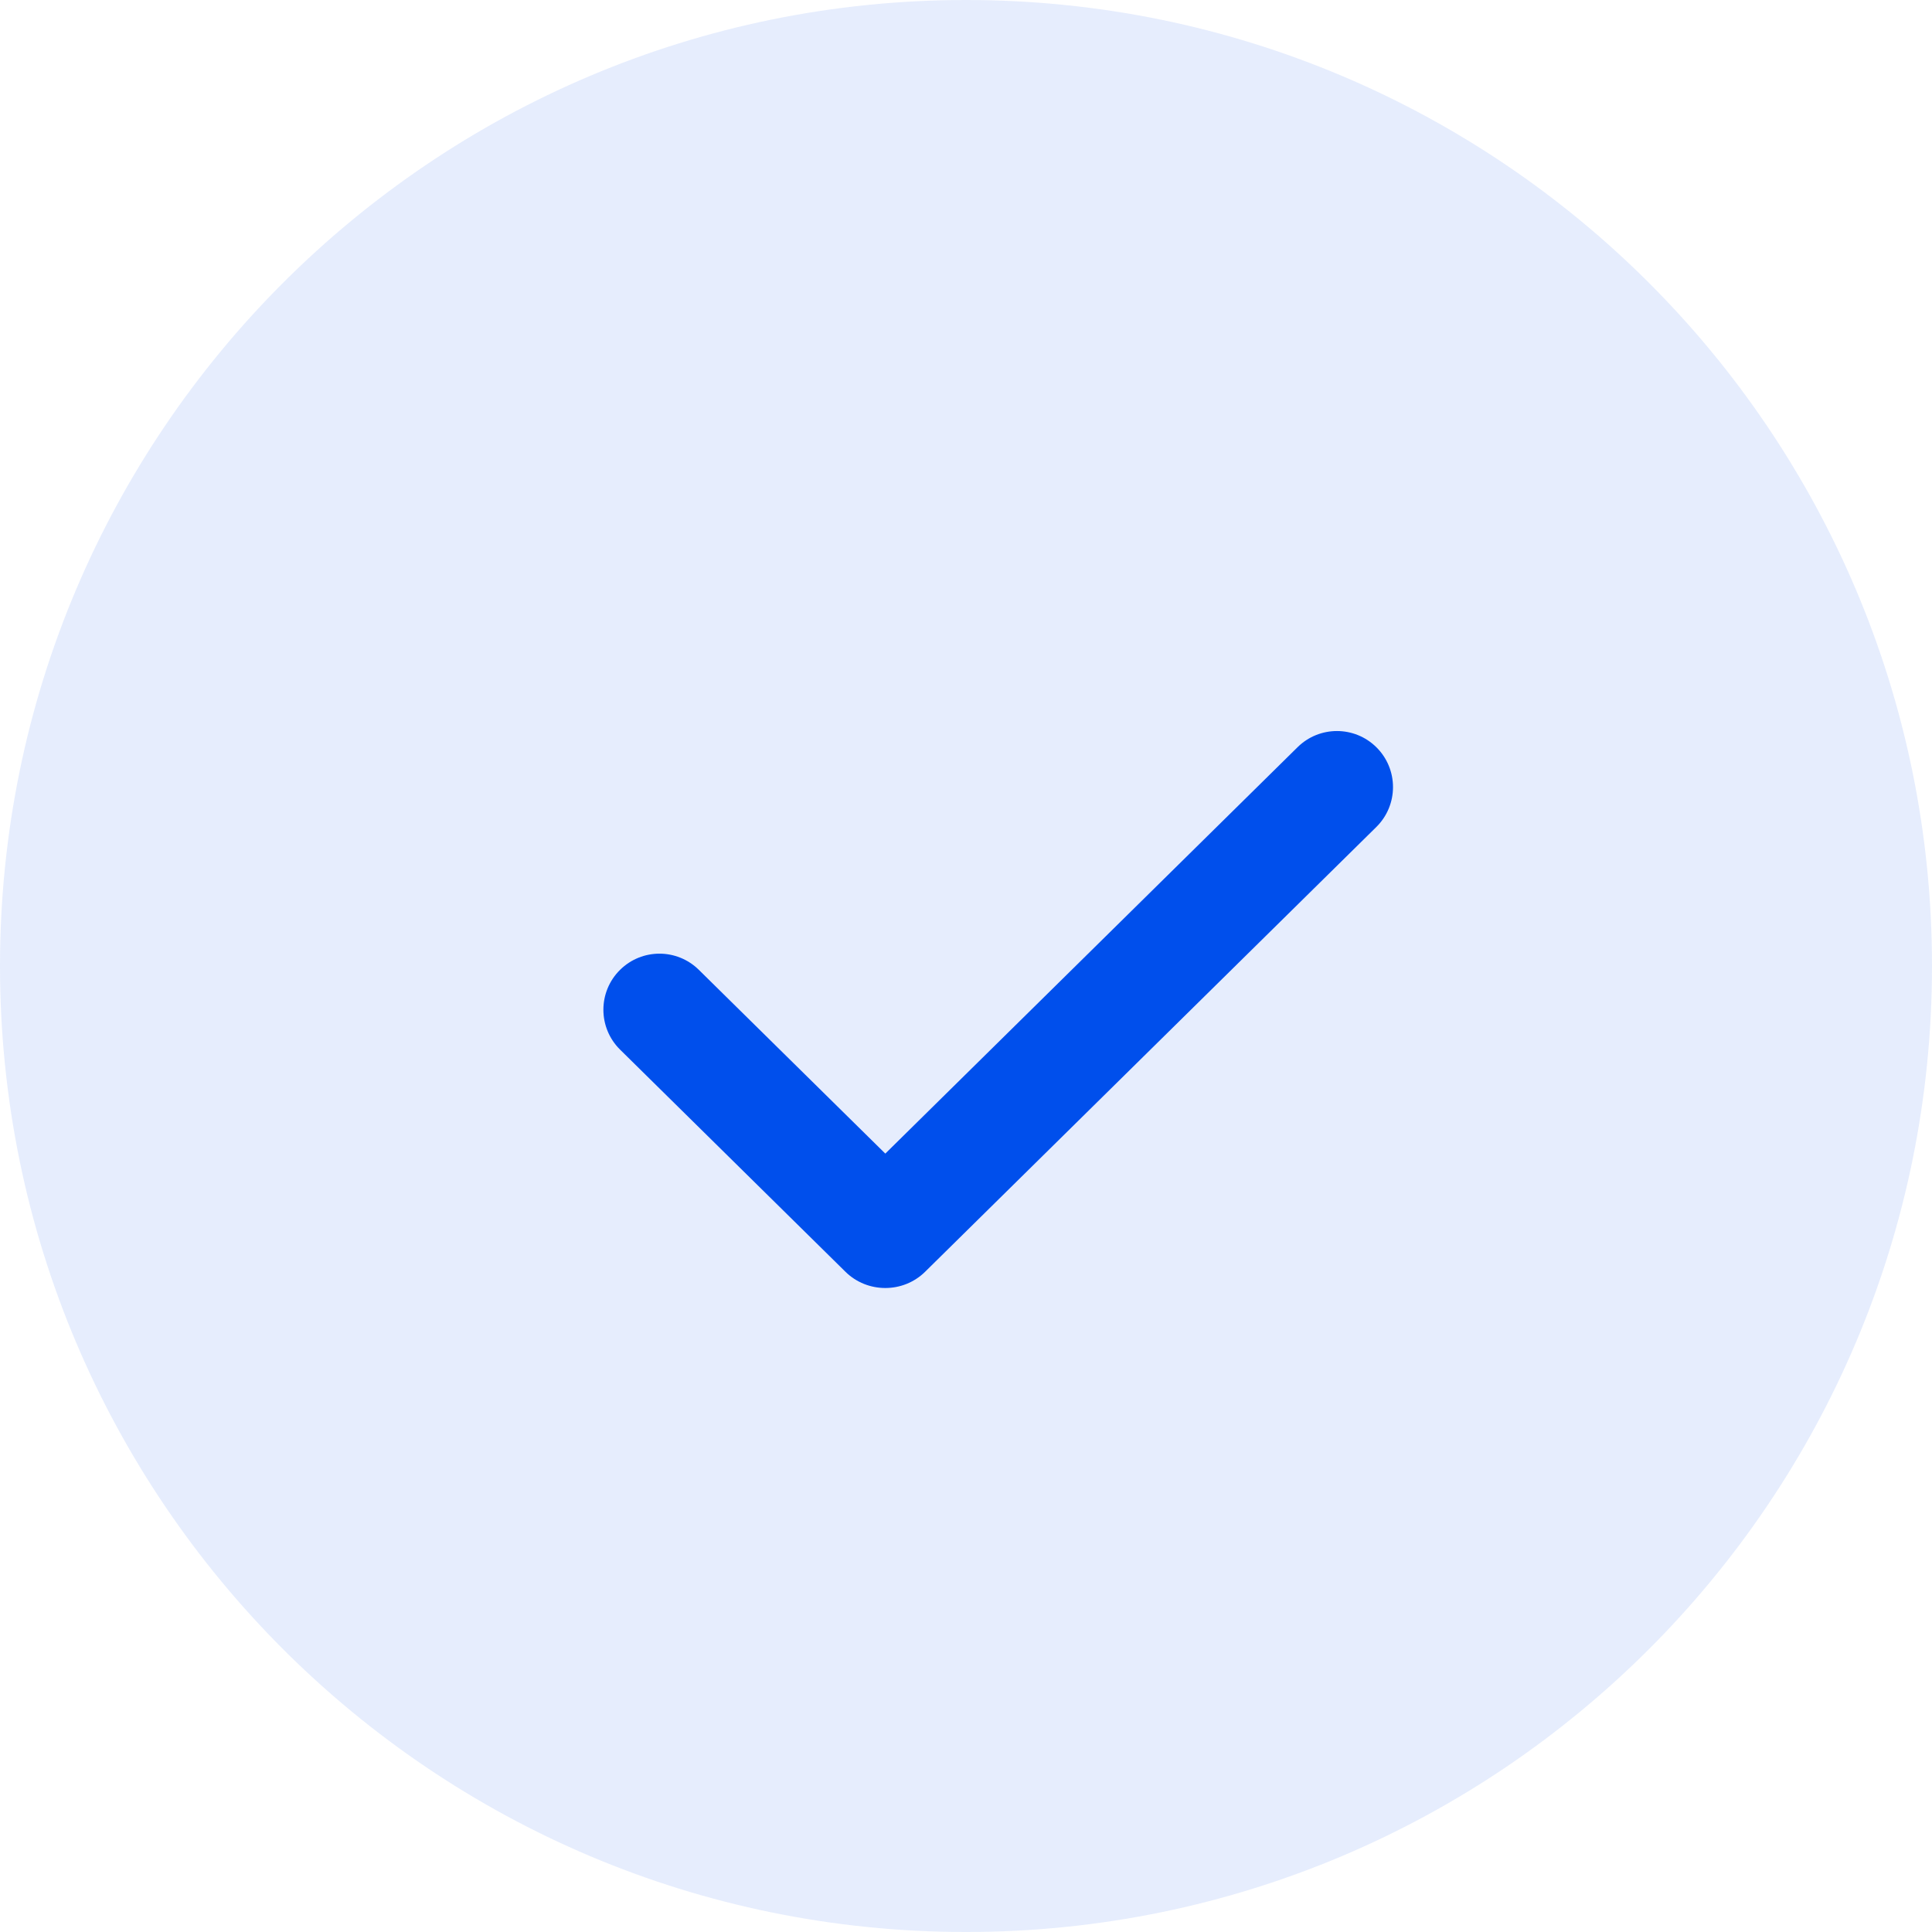
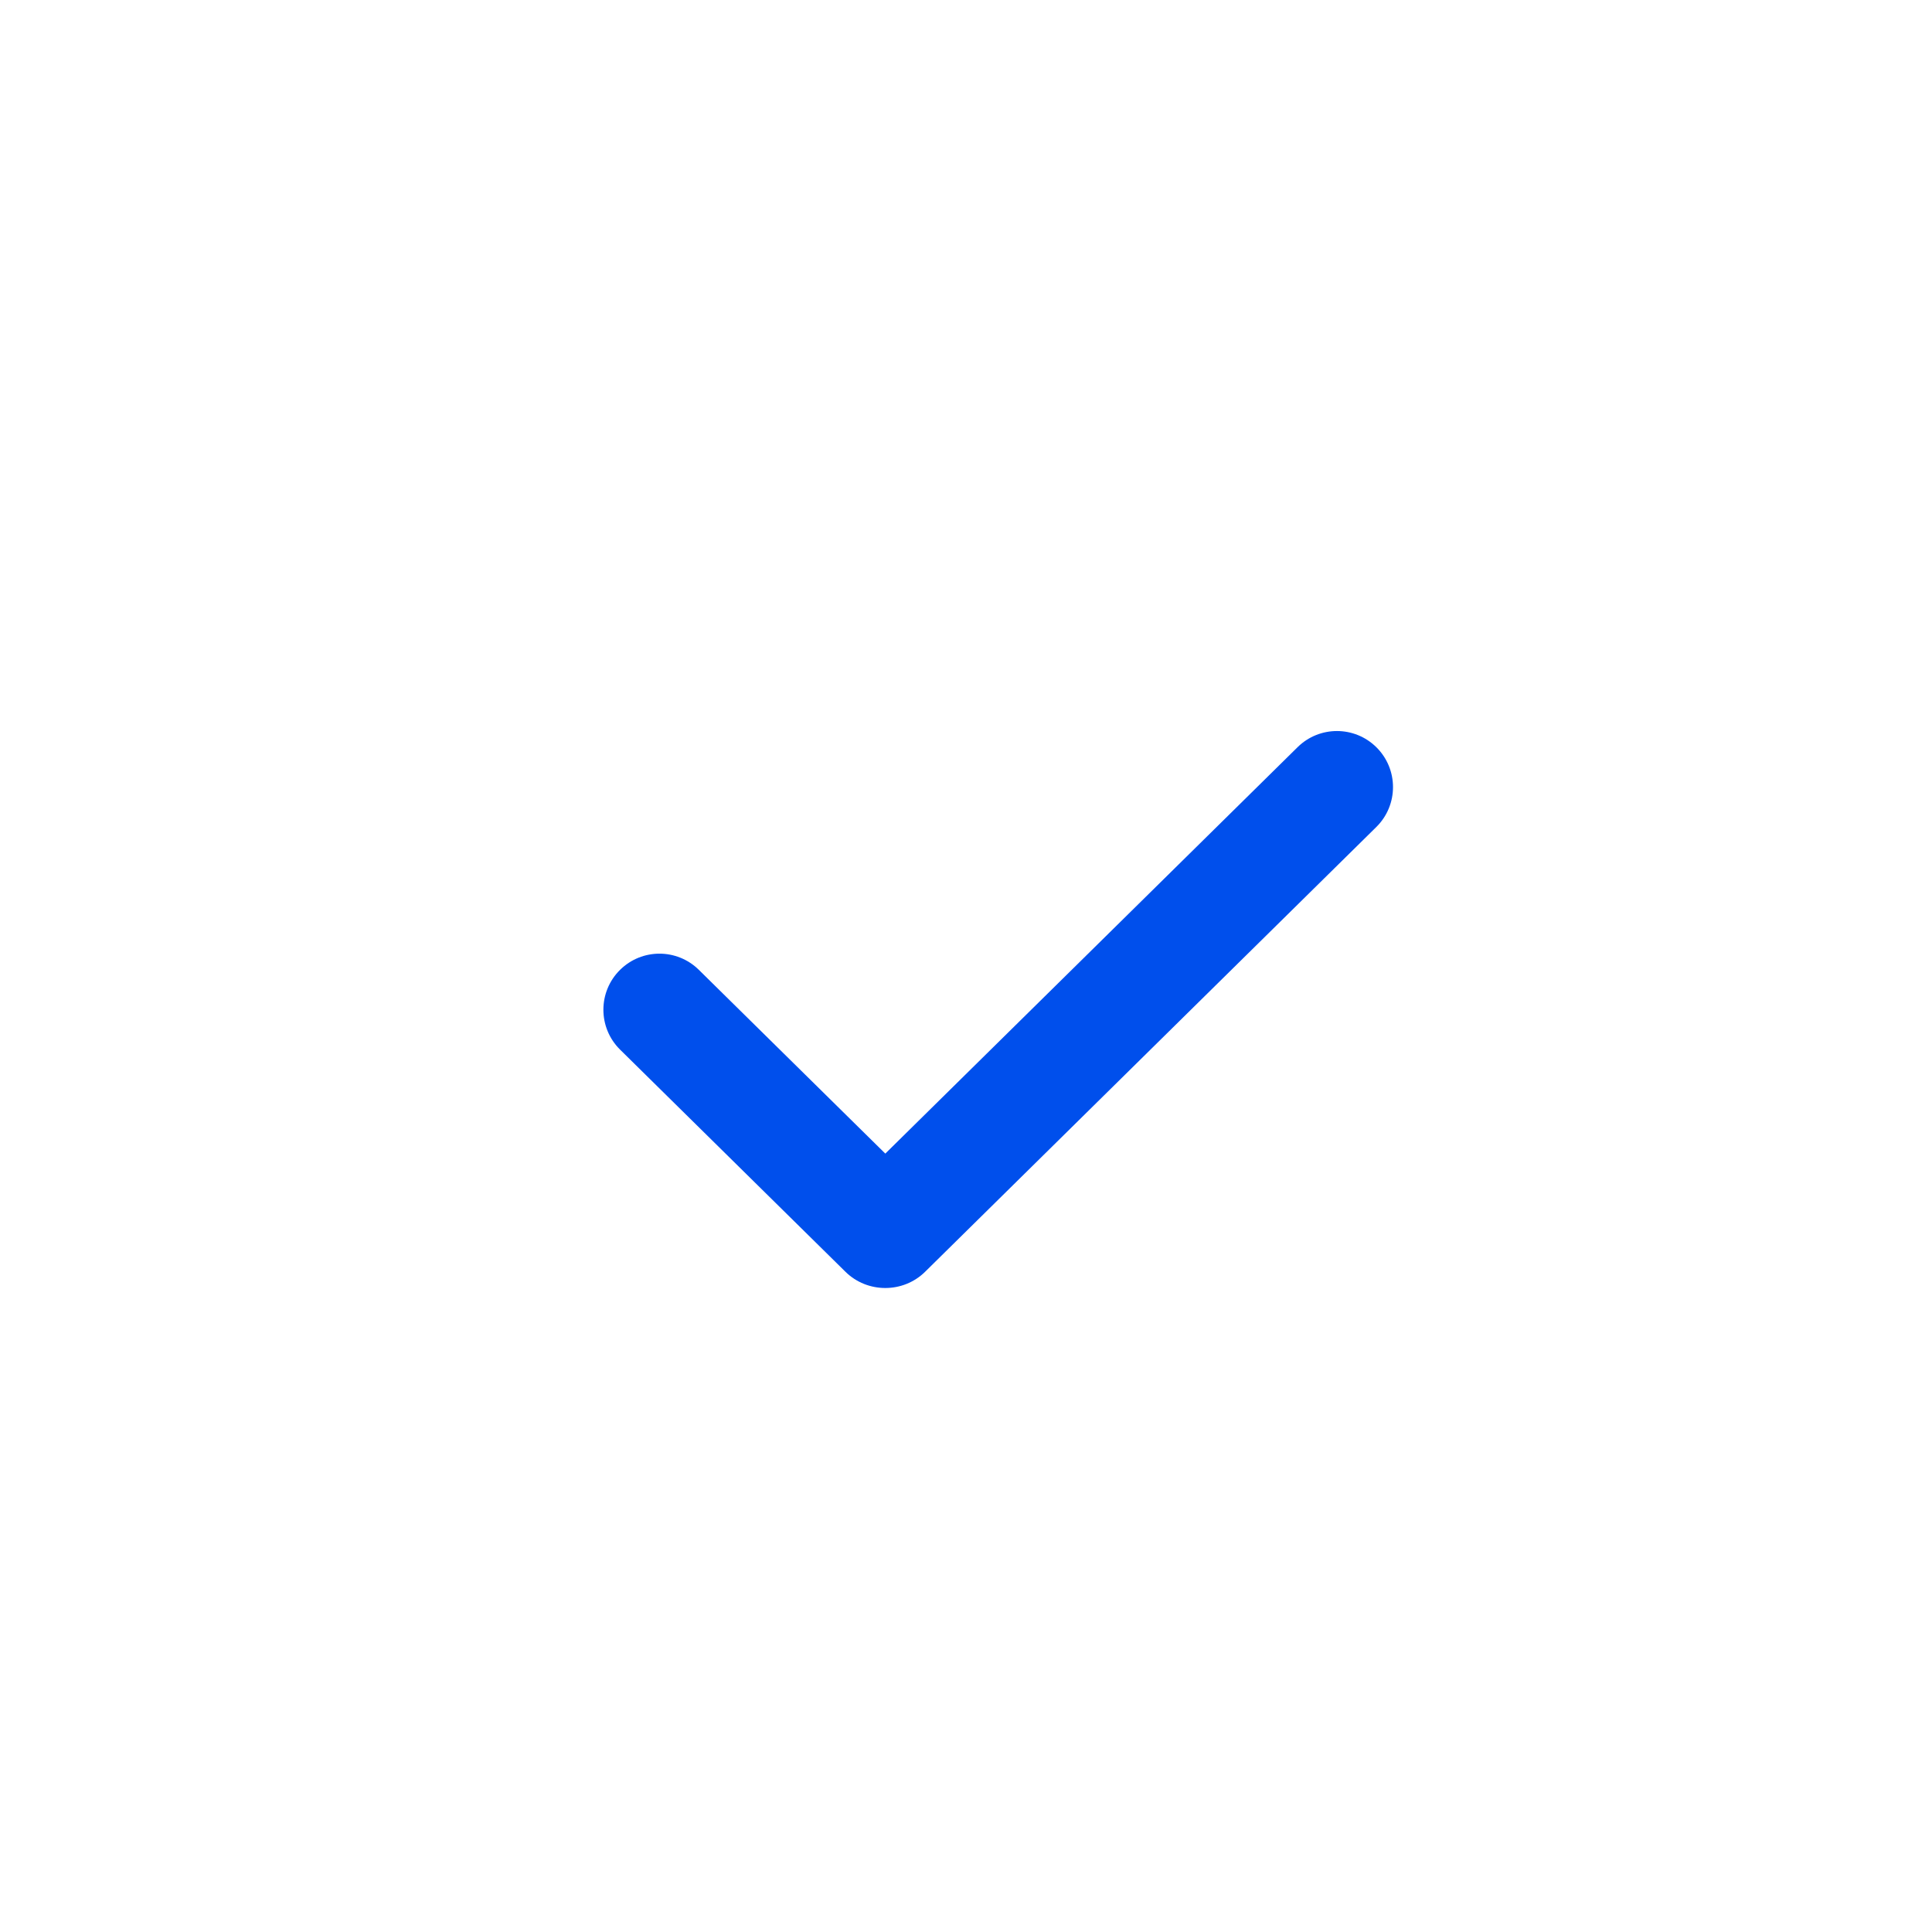
<svg xmlns="http://www.w3.org/2000/svg" width="30" height="30" viewBox="0 0 30 30" fill="none">
-   <path fill-rule="evenodd" clip-rule="evenodd" d="M15 30C23.284 30 30 23.284 30 15C30 6.716 23.284 0 15 0C6.716 0 0 6.716 0 15C0 23.284 6.716 30 15 30Z" fill="#004FEC" fill-opacity="0.1" />
  <path d="M13.747 20C13.522 20 13.298 19.916 13.127 19.747L9.629 16.299C9.283 15.958 9.283 15.4 9.629 15.059V15.059C9.968 14.725 10.512 14.725 10.851 15.059L13.747 17.913L20.149 11.602C20.488 11.268 21.032 11.268 21.371 11.602V11.602C21.717 11.943 21.717 12.501 21.371 12.842L14.366 19.747C14.195 19.916 13.971 20 13.747 20Z" fill="#004FEC" />
</svg>